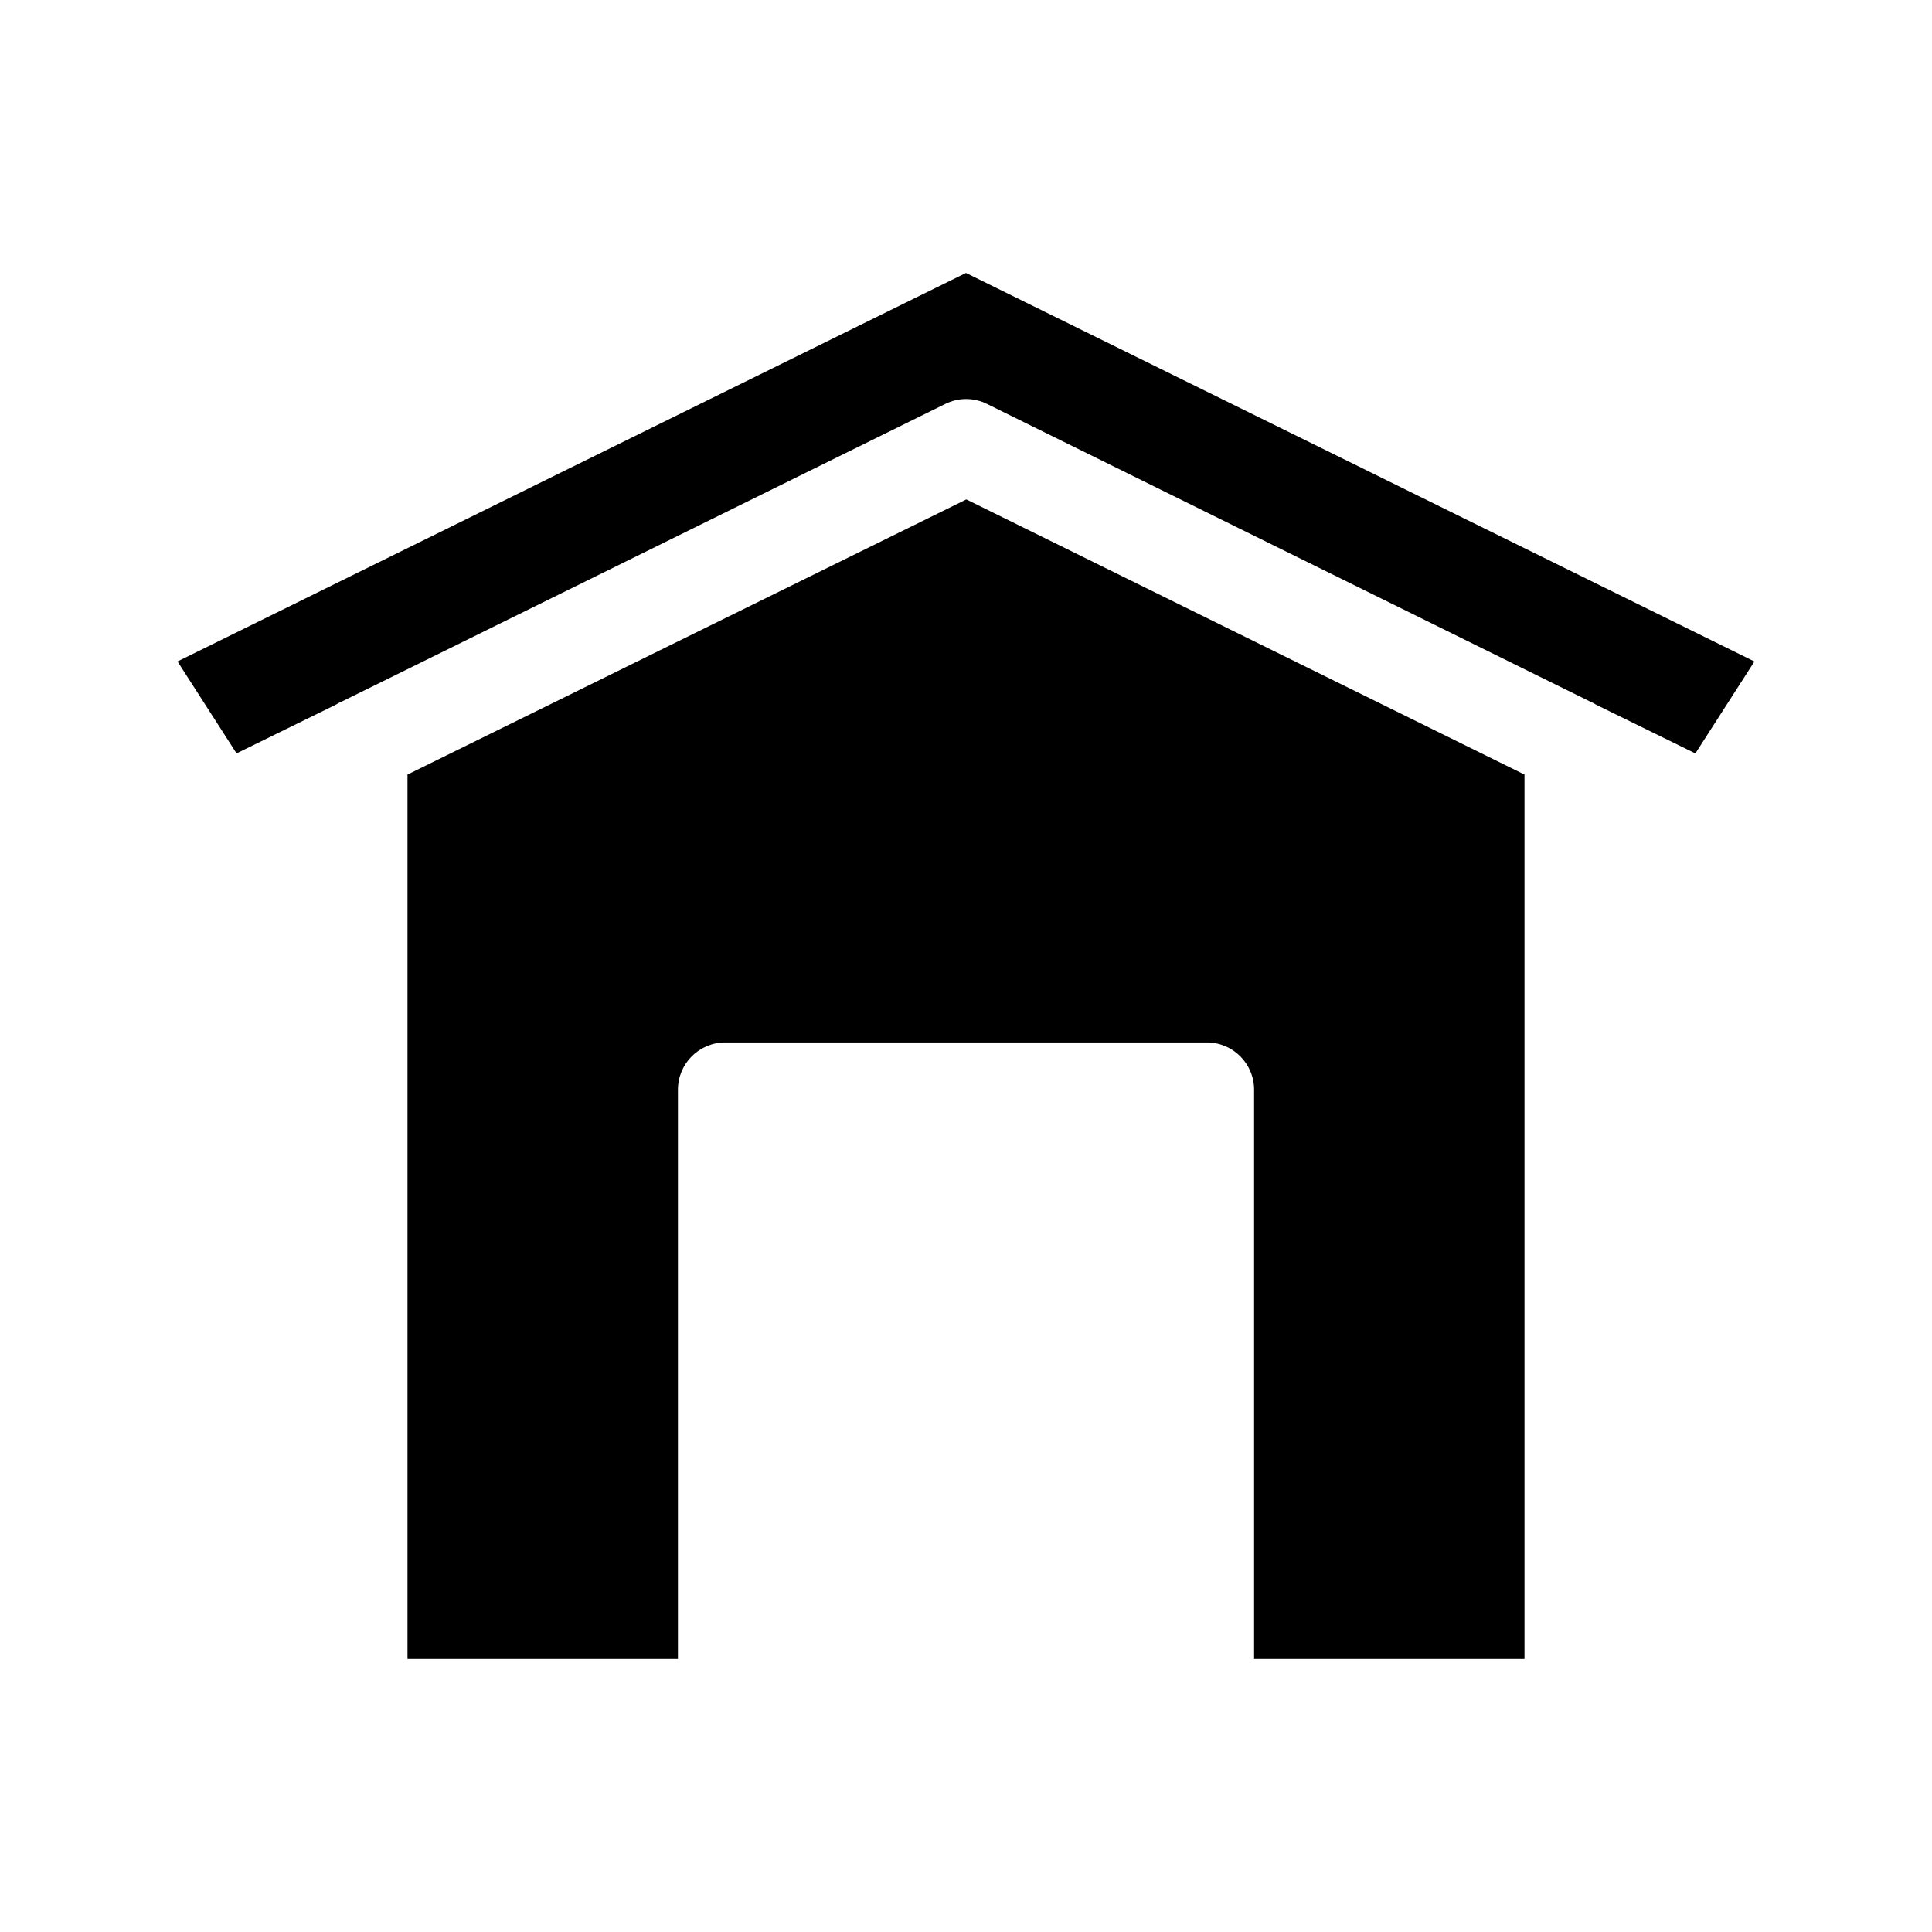
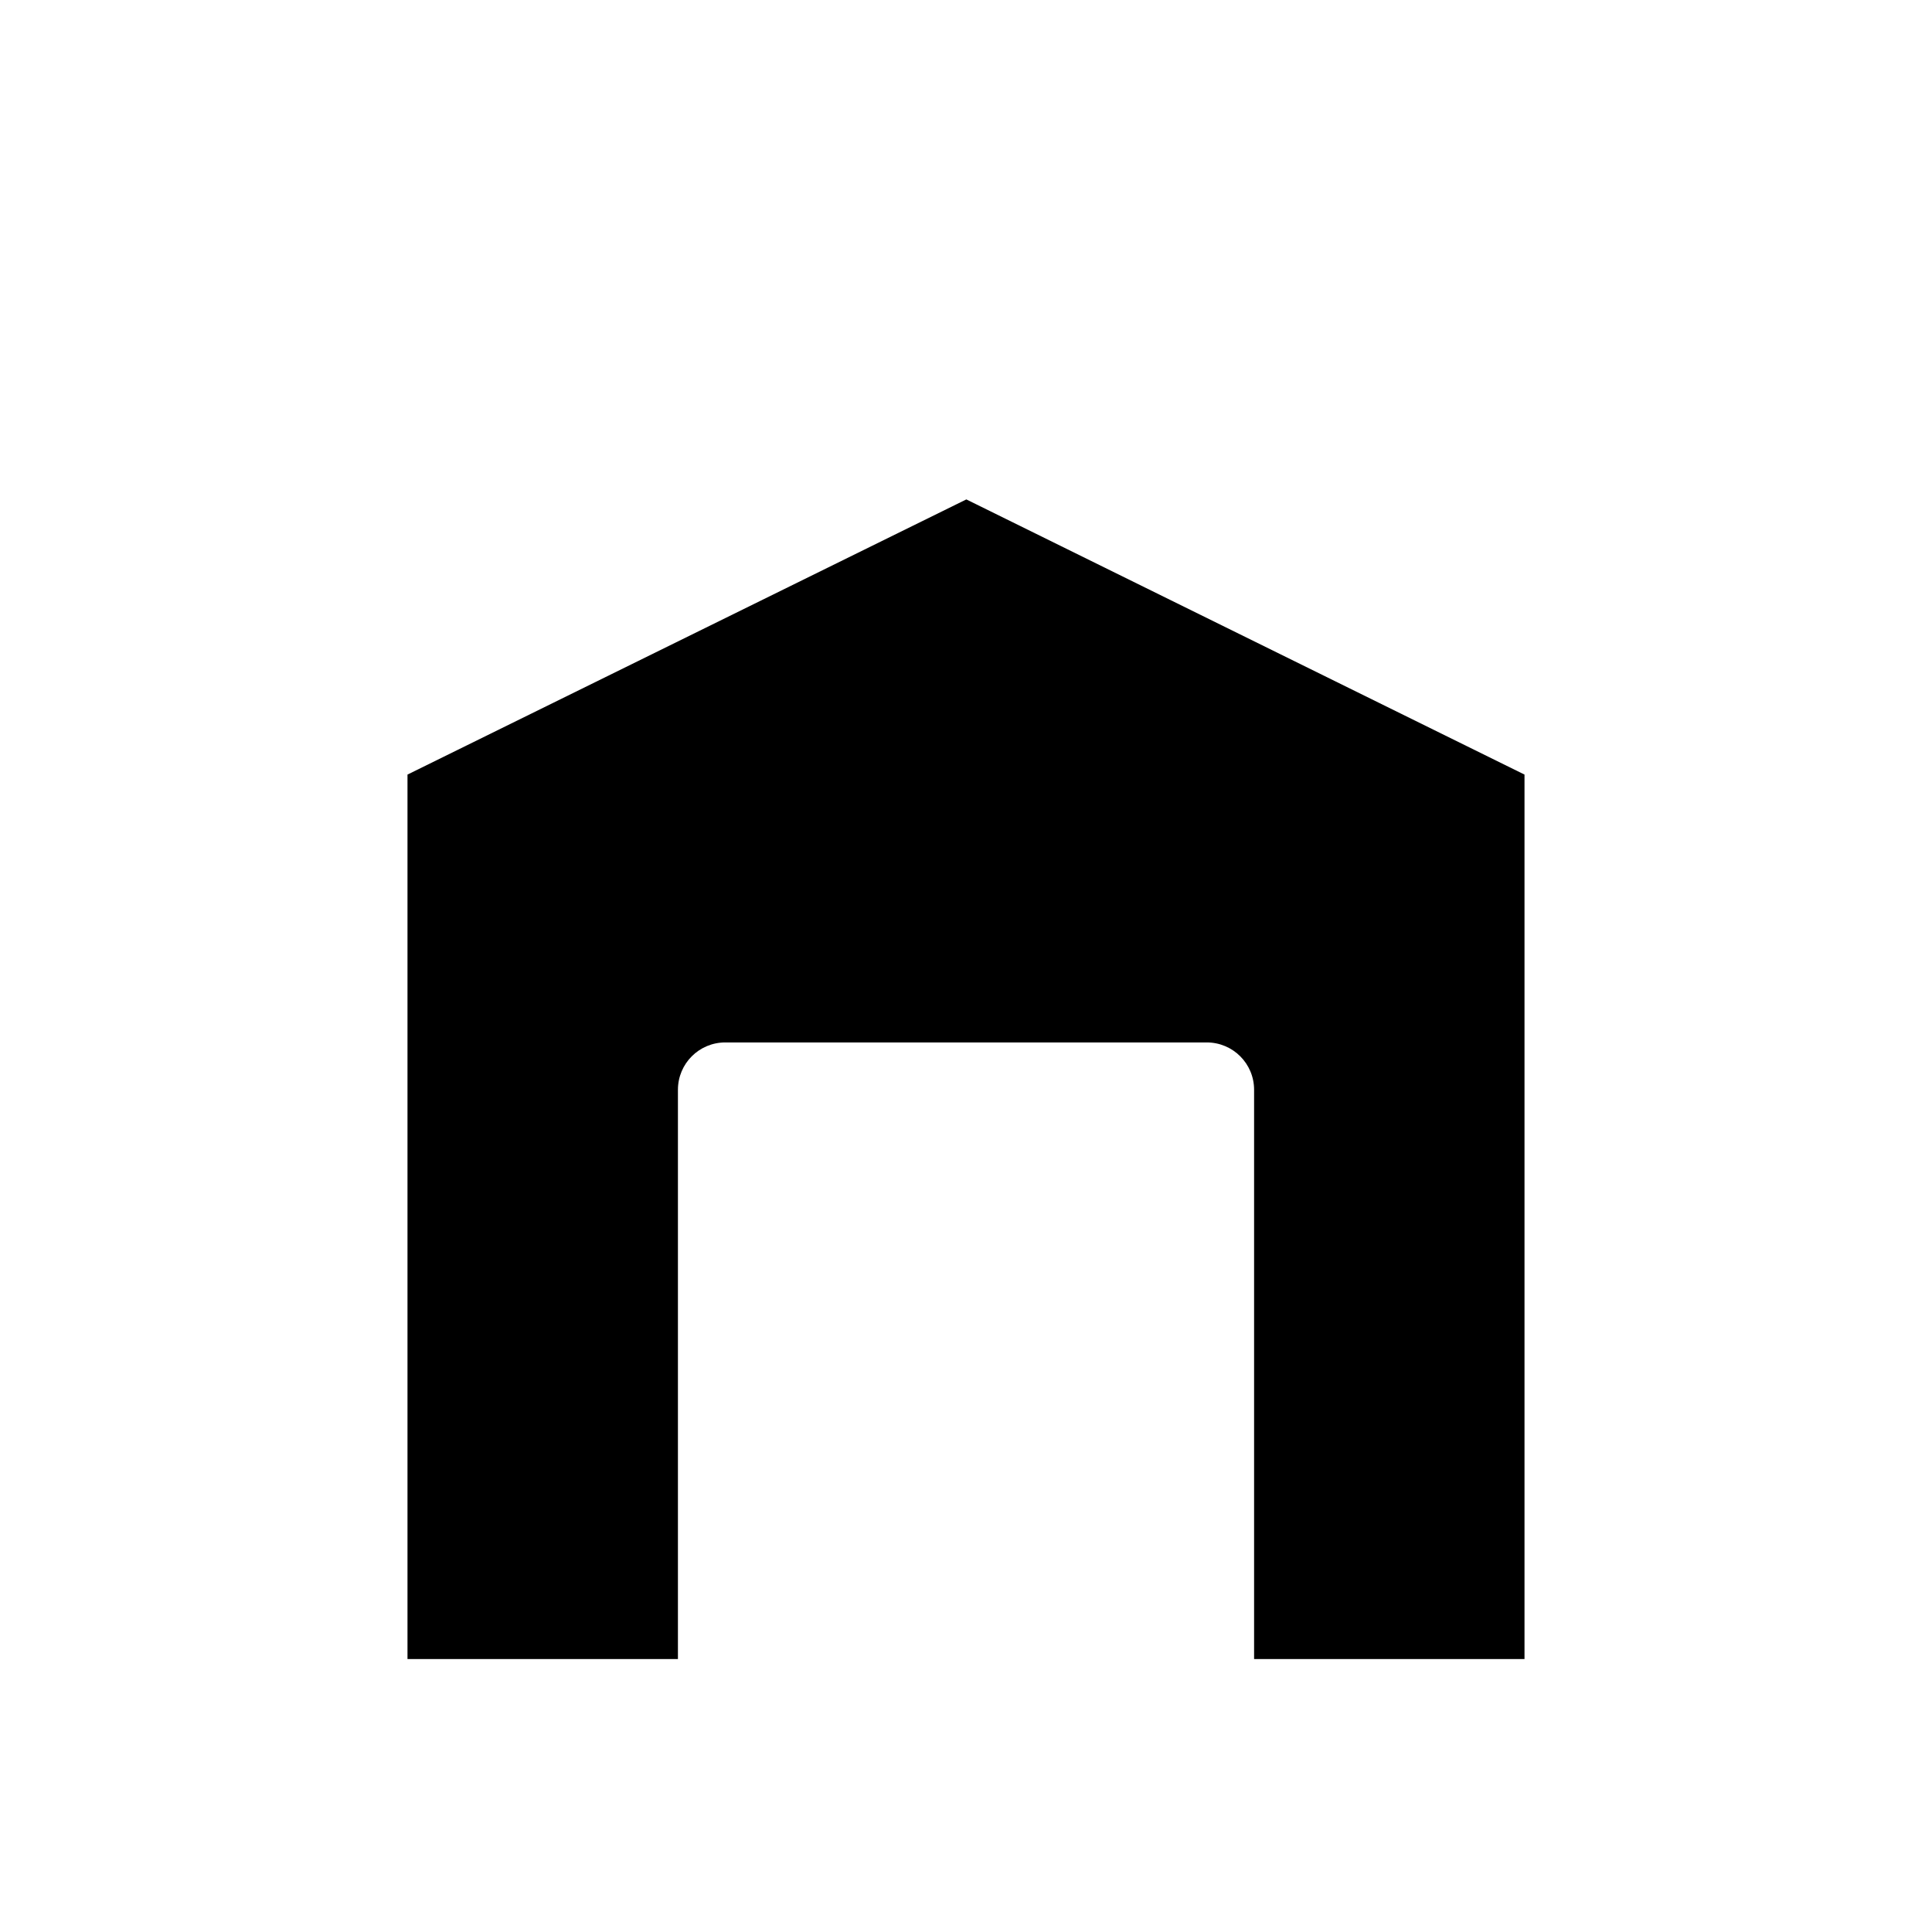
<svg xmlns="http://www.w3.org/2000/svg" fill="#000000" width="800px" height="800px" version="1.1" viewBox="144 144 512 512">
  <g>
-     <path d="m567.01 330.77 26.285 12.895 15.648-24.363-208.95-102.97-208.95 102.96 15.648 24.363 26.285-12.895c0.504-0.332 1.008-0.582 1.598-0.836l159.89-78.855c3.512-1.762 7.621-1.762 11.141 0l159.8 78.855c0.59 0.254 1.086 0.508 1.598 0.84z" />
    <path d="m548.01 583.67v-234.4l-147.92-72.918-148.1 72.918v234.4h71.668v-150.86c0-6.949 5.606-12.555 12.555-12.555h127.58c6.949 0 12.555 5.606 12.555 12.555v150.85h71.66z" />
  </g>
</svg>